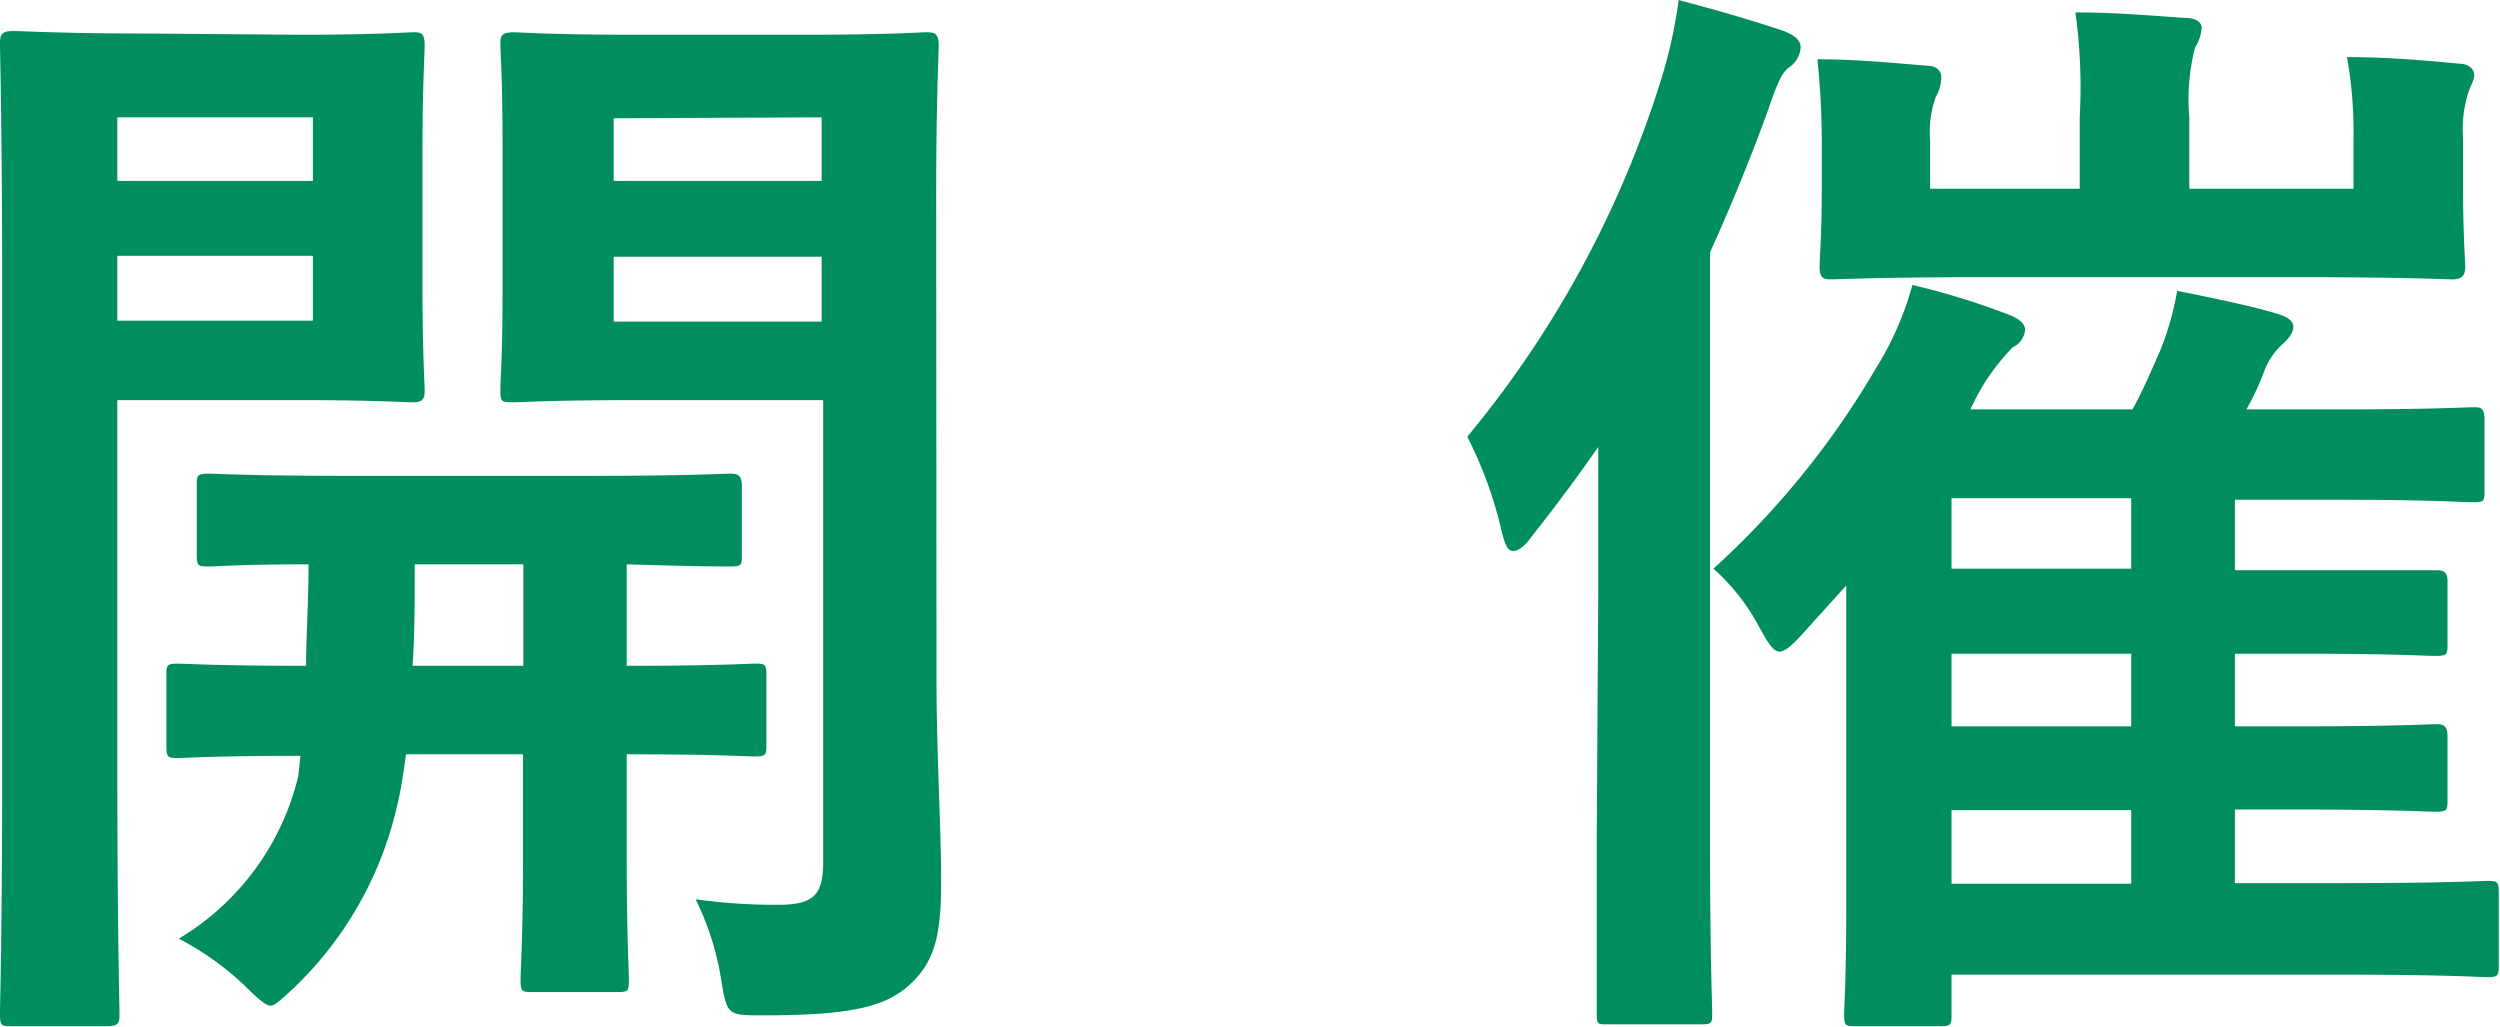
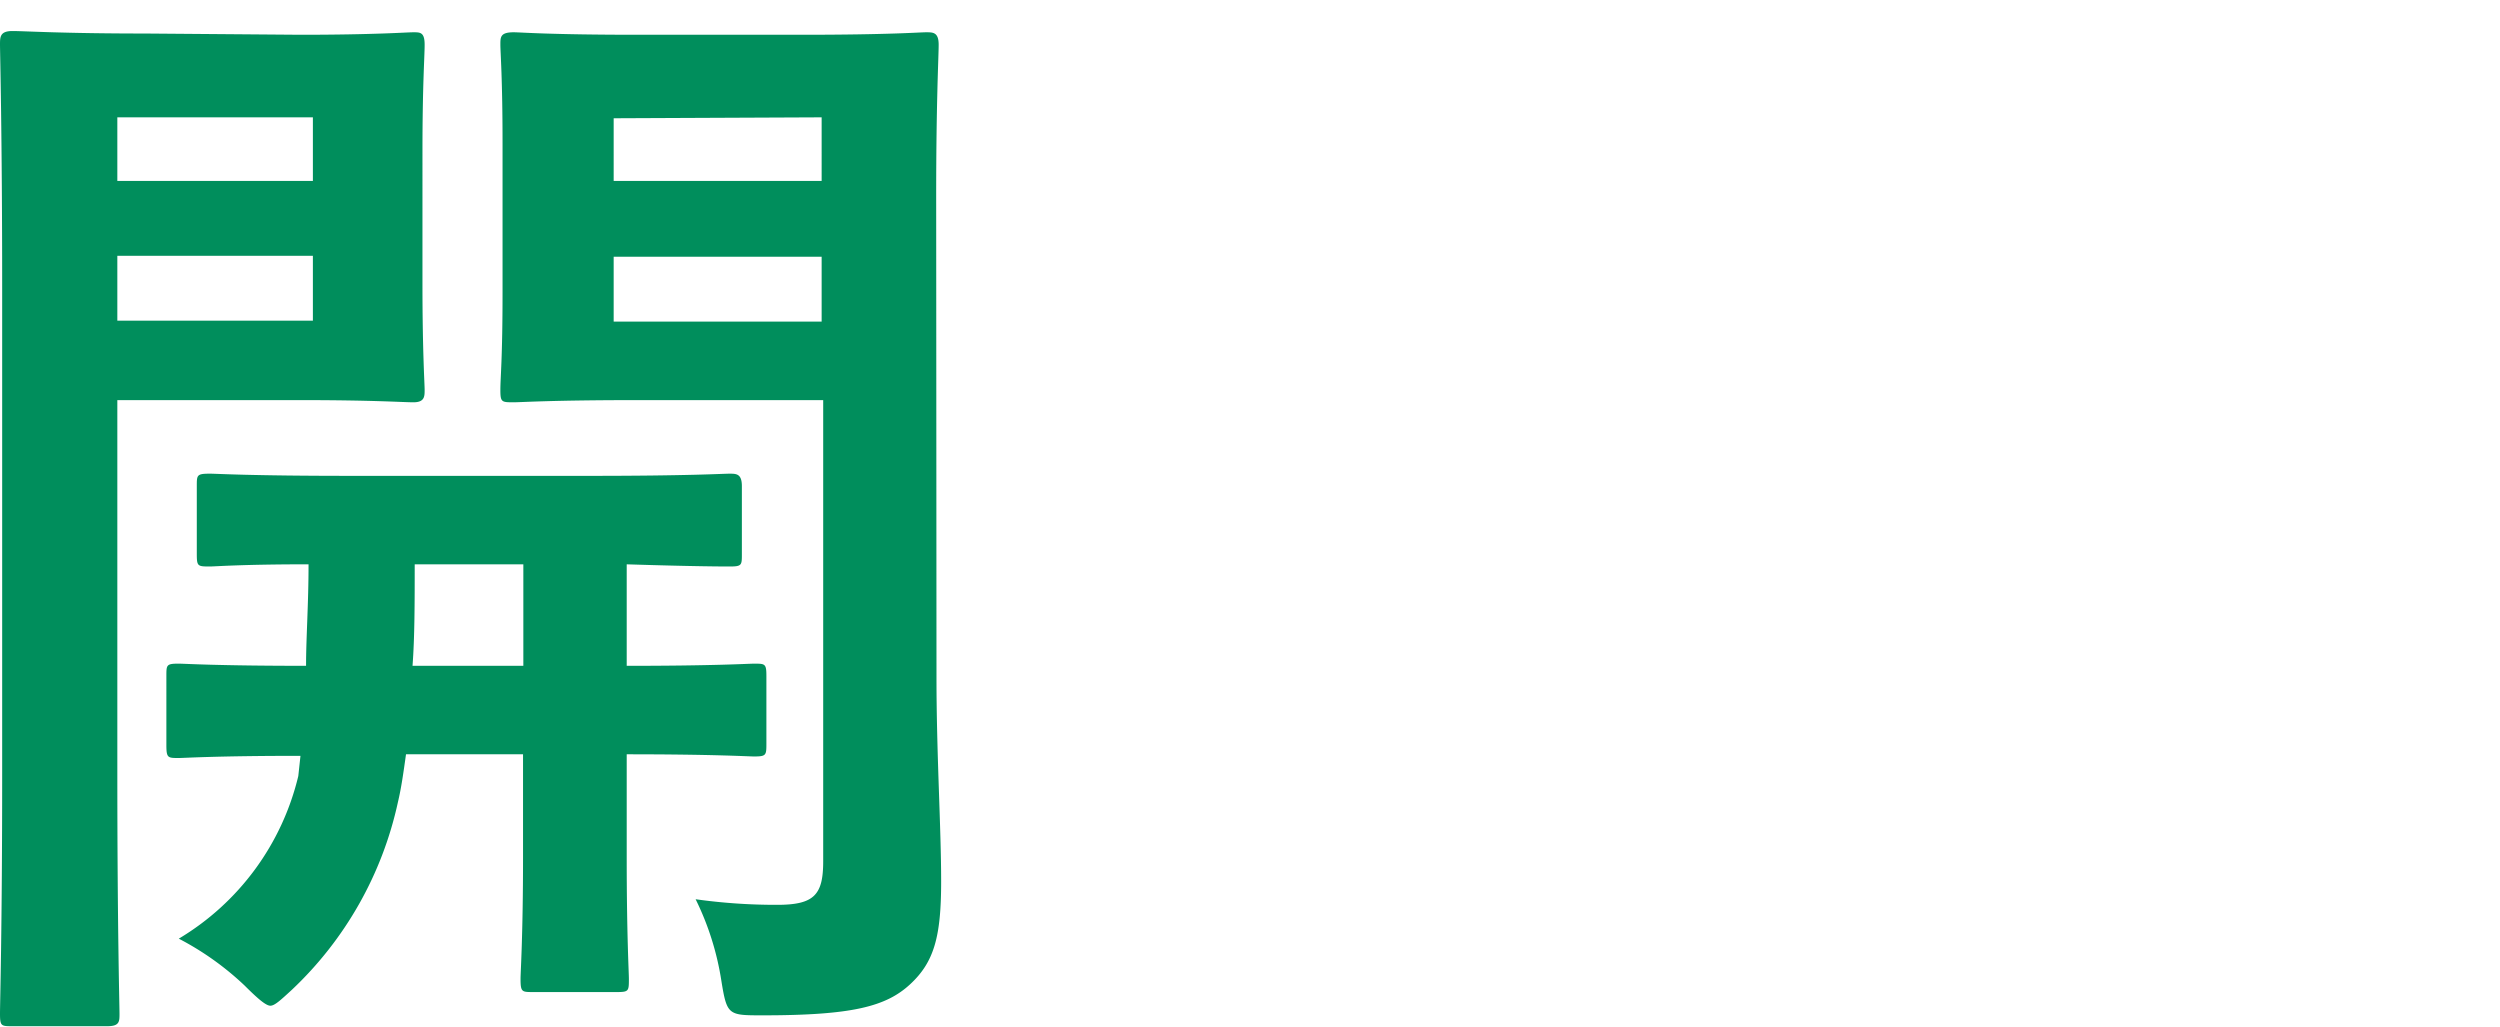
<svg xmlns="http://www.w3.org/2000/svg" viewBox="0 0 80.54 33.08">
  <defs>
    <style>.cls-1{fill:#008e5c;}</style>
  </defs>
  <g id="レイヤー_2" data-name="レイヤー 2">
    <g id="レイヤー_1-2" data-name="レイヤー 1">
      <path class="cls-1" d="M9.68,1.12c2.38,0,3.42-.08,3.64-.08s.36,0,.36.4-.07,1.26-.07,3.46V9.14c0,2.2.07,3.21.07,3.42s0,.4-.36.4-1.26-.07-3.64-.07H3.78v12c0,5,.07,7.52.07,7.77s0,.4-.39.4H.4c-.36,0-.4,0-.4-.4S.07,30,.07,24.91V9.29c0-5-.07-7.6-.07-7.85S0,1,.4,1s1.62.08,4.28.08ZM3.78,3.78V5.83h6.3V3.78Zm6.3,4.46H3.78v2.09h6.3Zm3,16.06c-.08.57-.15,1.08-.26,1.54A11.73,11.73,0,0,1,9.4,31.89c-.36.33-.55.51-.69.51s-.4-.22-.83-.65a9.34,9.34,0,0,0-2.12-1.51A8.37,8.37,0,0,0,9.61,25l.07-.65c-2.73,0-3.74.07-3.92.07-.36,0-.4,0-.4-.43V21.78c0-.36,0-.4.4-.4.18,0,1.22.07,4.1.07,0-.9.08-2,.08-3.27-2.17,0-3,.07-3.17.07-.4,0-.43,0-.43-.4V15.66c0-.36,0-.4.43-.4.21,0,1.29.07,4.5.07H19c3.2,0,4.28-.07,4.5-.07s.4,0,.4.4v2.19c0,.36,0,.4-.4.4-.18,0-1.08,0-3.31-.07v3.27c2.84,0,3.92-.07,4.1-.07.36,0,.4,0,.4.4v2.16c0,.39,0,.43-.4.43-.18,0-1.26-.07-4.1-.07v3.34c0,2.49.07,3.68.07,3.89,0,.4,0,.43-.4.43H17.17c-.36,0-.4,0-.4-.43,0-.21.08-1.4.08-3.89V24.3Zm3.78-2.85V18.18h-3.5c0,1.22,0,2.34-.07,3.27Zm13.31.36c0,2.52.15,4.83.15,6.59s-.22,2.59-1,3.31-1.87,1-4.75,1c-1.11,0-1.15,0-1.33-1.11a9.05,9.05,0,0,0-.83-2.63,18.53,18.53,0,0,0,2.63.18c1.19,0,1.48-.32,1.48-1.4V12.89H20.55c-2.8,0-3.74.07-4,.07-.39,0-.43,0-.43-.4s.07-1,.07-3.13V4.61c0-2.09-.07-2.92-.07-3.17s0-.4.43-.4c.22,0,1.16.08,4,.08h5.29c2.81,0,3.78-.08,4-.08s.4,0,.4.4-.08,1.76-.08,4.93Zm-10.4-18V5.83h6.7V3.78Zm6.7,4.46h-6.7v2.09h6.7Z" />
-       <path class="cls-1" d="M51.49,18.9c0-1.3,0-2.92,0-4.5-.65.93-1.34,1.87-2.09,2.81-.25.36-.47.54-.65.54s-.25-.18-.36-.58a13.17,13.17,0,0,0-1.12-3.1A33.68,33.68,0,0,0,53.54,2.48,15.48,15.48,0,0,0,54.08,0c1.19.32,2.23.61,3.39,1,.36.15.54.29.54.54a.85.85,0,0,1-.4.65c-.22.18-.36.51-.68,1.44-.58,1.59-1.19,3.06-1.84,4.5v19c0,3.53.07,5.29.07,5.47,0,.36,0,.4-.36.4h-3c-.36,0-.36,0-.36-.4s0-1.94,0-5.47Zm6.59,1.51c-.36.4-.58.58-.76.58s-.36-.26-.65-.8a6.81,6.81,0,0,0-1.47-1.87,27.29,27.29,0,0,0,5.25-6.48,10.05,10.05,0,0,0,1.16-2.66,24.11,24.11,0,0,1,3.06.94c.39.14.57.32.57.5a.68.68,0,0,1-.4.57,6.91,6.91,0,0,0-1.36,2H68.7c.36-.65.64-1.33.9-1.91a9.54,9.54,0,0,0,.54-1.91c1.11.22,2.48.51,3.16.72.4.11.58.25.58.43s-.11.36-.36.58a2.24,2.24,0,0,0-.58.87,8.69,8.69,0,0,1-.57,1.22h2.84c3.17,0,4.25-.07,4.47-.07s.36,0,.36.39v2.27c0,.36,0,.4-.36.4s-1.3-.08-4.47-.08H72v2.27H74.1c3.09,0,4.14,0,4.35,0s.4,0,.4.36V20.7c0,.39,0,.43-.4.43s-1.26-.07-4.35-.07H72V23.4H74.1c3.09,0,4.14-.07,4.35-.07s.4,0,.4.39v2c0,.39,0,.43-.4.43s-1.26-.07-4.35-.07H72v2.37h3.53c3.28,0,4.39-.07,4.57-.07.36,0,.4,0,.4.43v2.23c0,.4,0,.44-.4.44-.18,0-1.29-.08-4.57-.08H62.87v1.26c0,.36,0,.4-.4.4H59.81c-.36,0-.4,0-.4-.4,0-.18.07-1.08.07-3.63V18.86ZM75.82,4.5a13.61,13.61,0,0,0-.21-2.66c1.26,0,2.45.1,3.6.21.32,0,.5.18.5.36s-.11.33-.18.54a3.93,3.93,0,0,0-.18,1.51V6.05c0,1.58.07,2.3.07,2.52S79.39,9,79,9c-.21,0-1.44-.07-4.89-.07H63.91c-3.46,0-4.68.07-4.9.07s-.39,0-.39-.39.07-.94.07-2.52V4.5a25.84,25.84,0,0,0-.14-2.59c1.26,0,2.34.11,3.56.21.29,0,.43.18.43.36a1.29,1.29,0,0,1-.18.65,3.41,3.41,0,0,0-.18,1.41V6.08H67V3.78A17.5,17.5,0,0,0,66.86.4c1.3,0,2.41.1,3.56.18.33,0,.51.14.51.32a1.52,1.52,0,0,1-.22.65,6.77,6.77,0,0,0-.18,2.23v2.3h5.29ZM68.66,18.32V16.05H62.87v2.27Zm0,5.08V21.06H62.87V23.4Zm0,5.07V26.1H62.87v2.37Z" />
    </g>
  </g>
</svg>